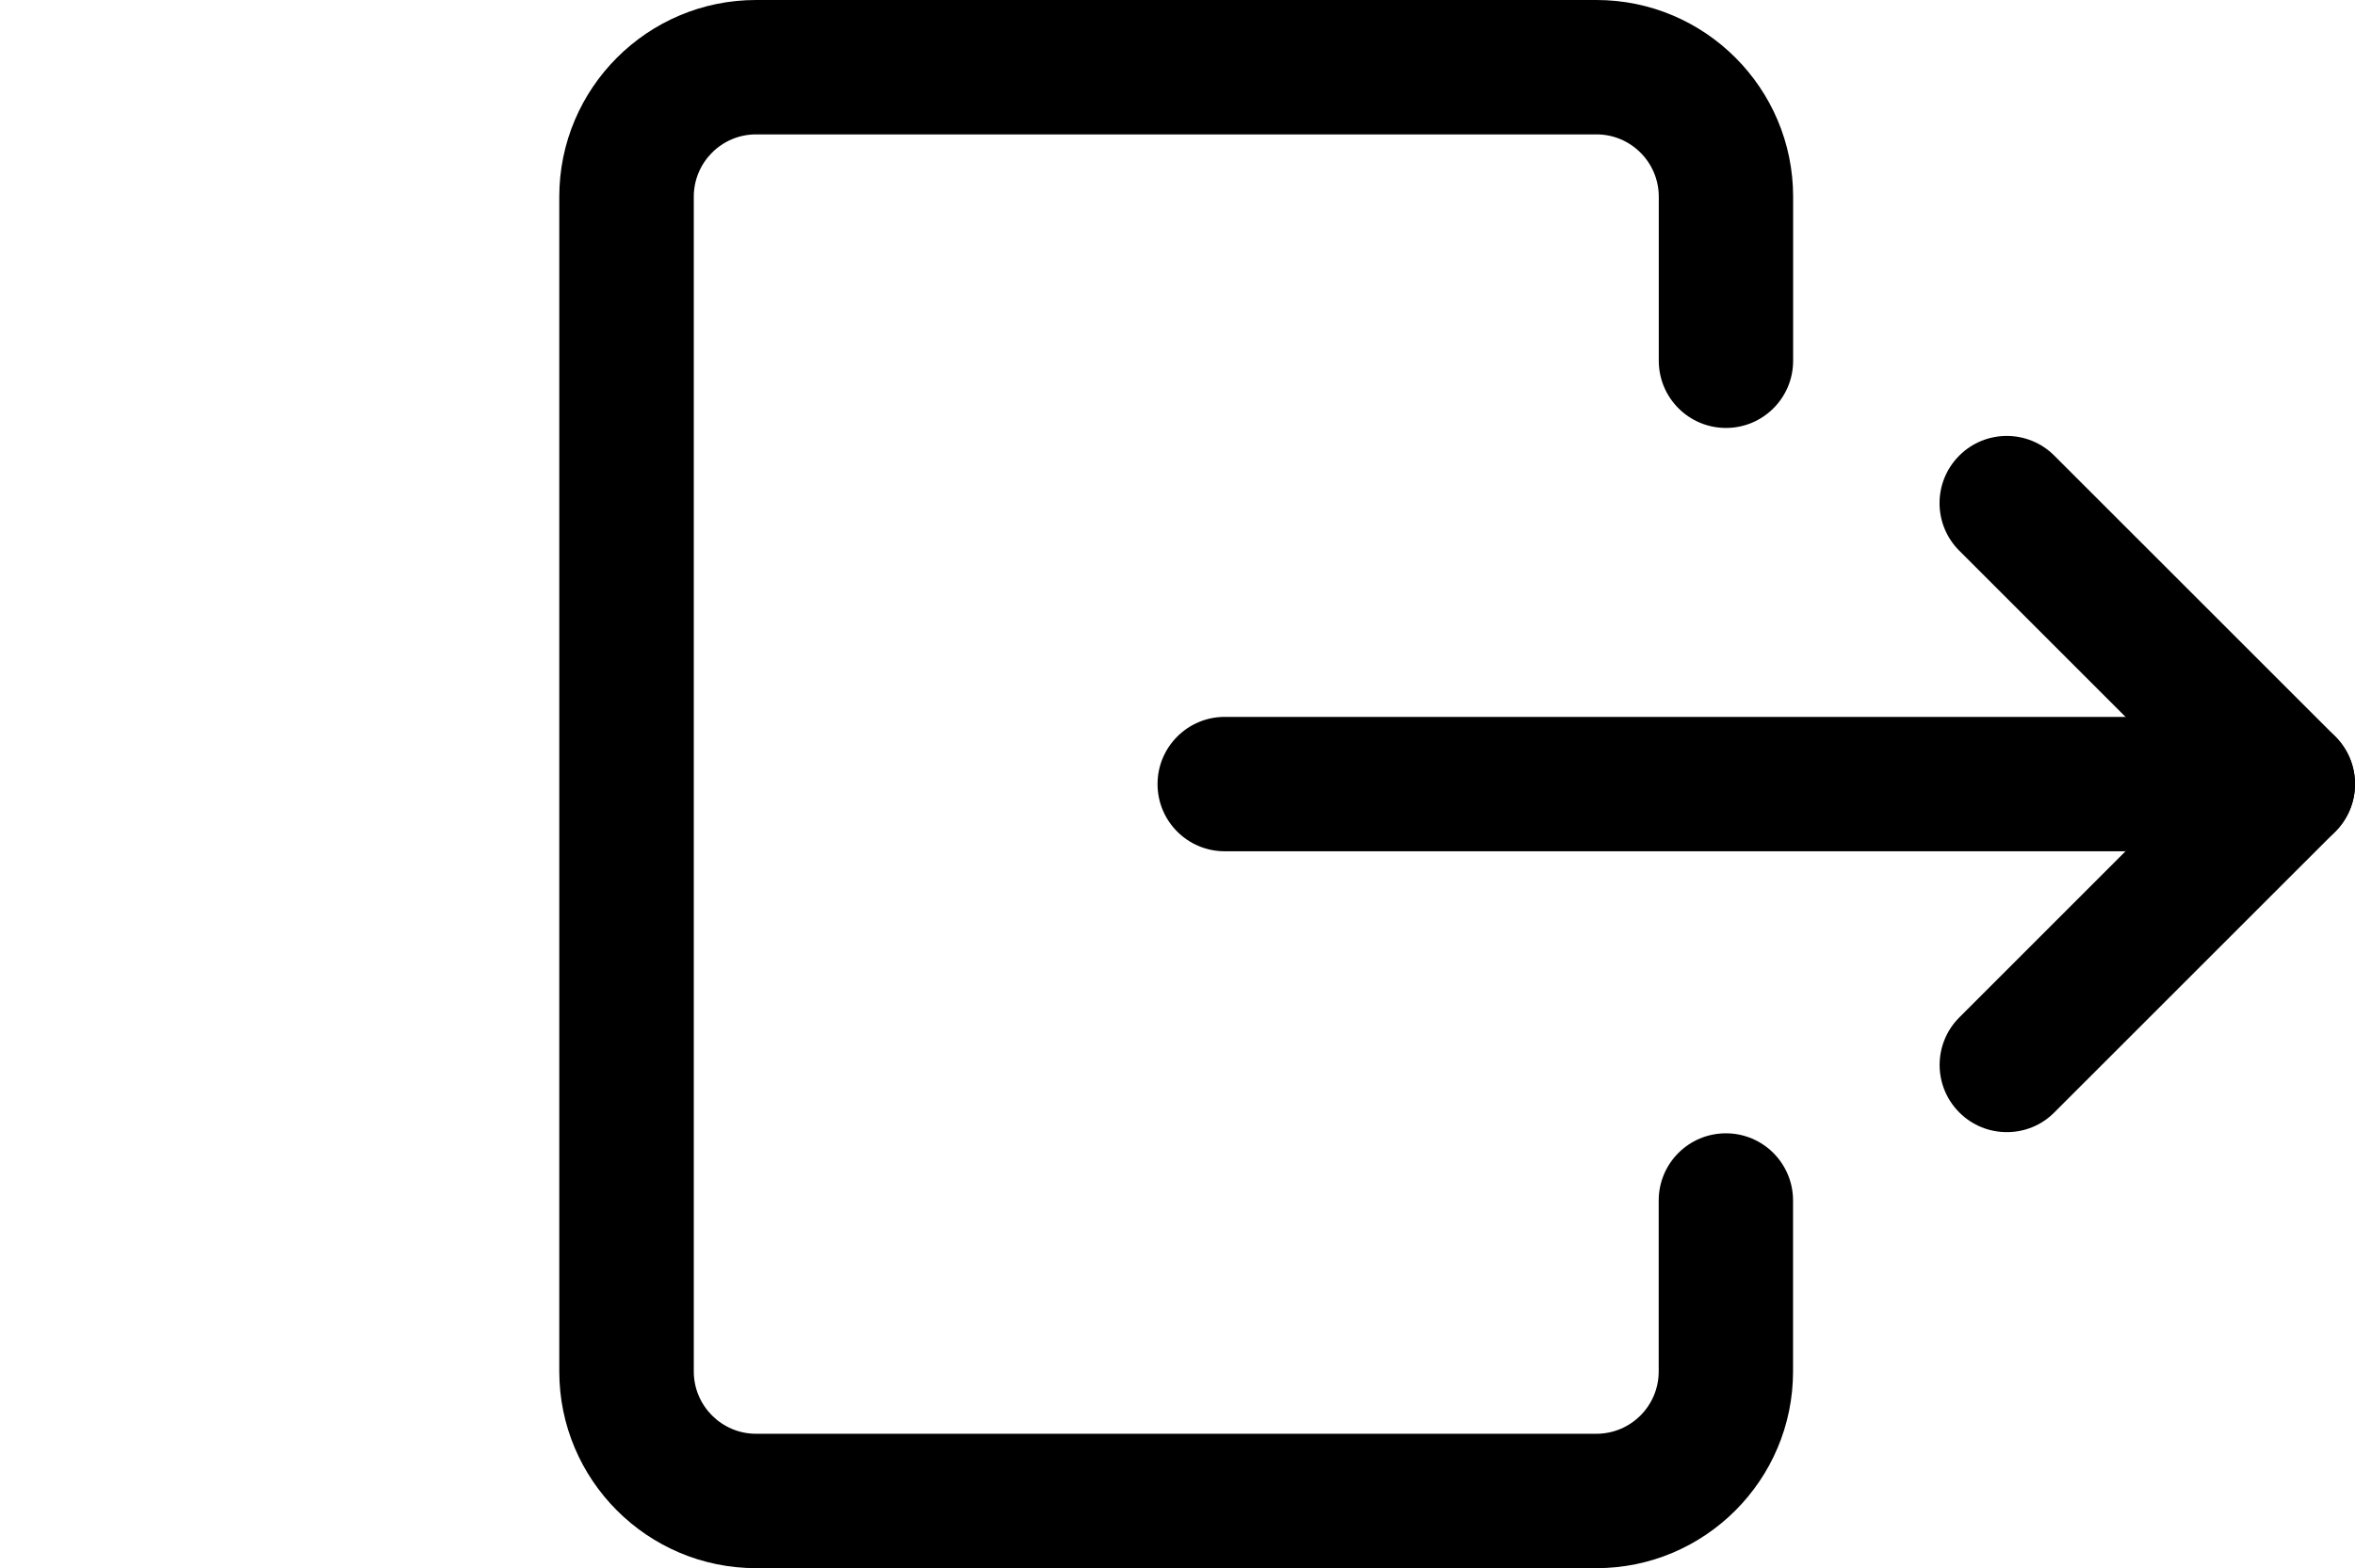
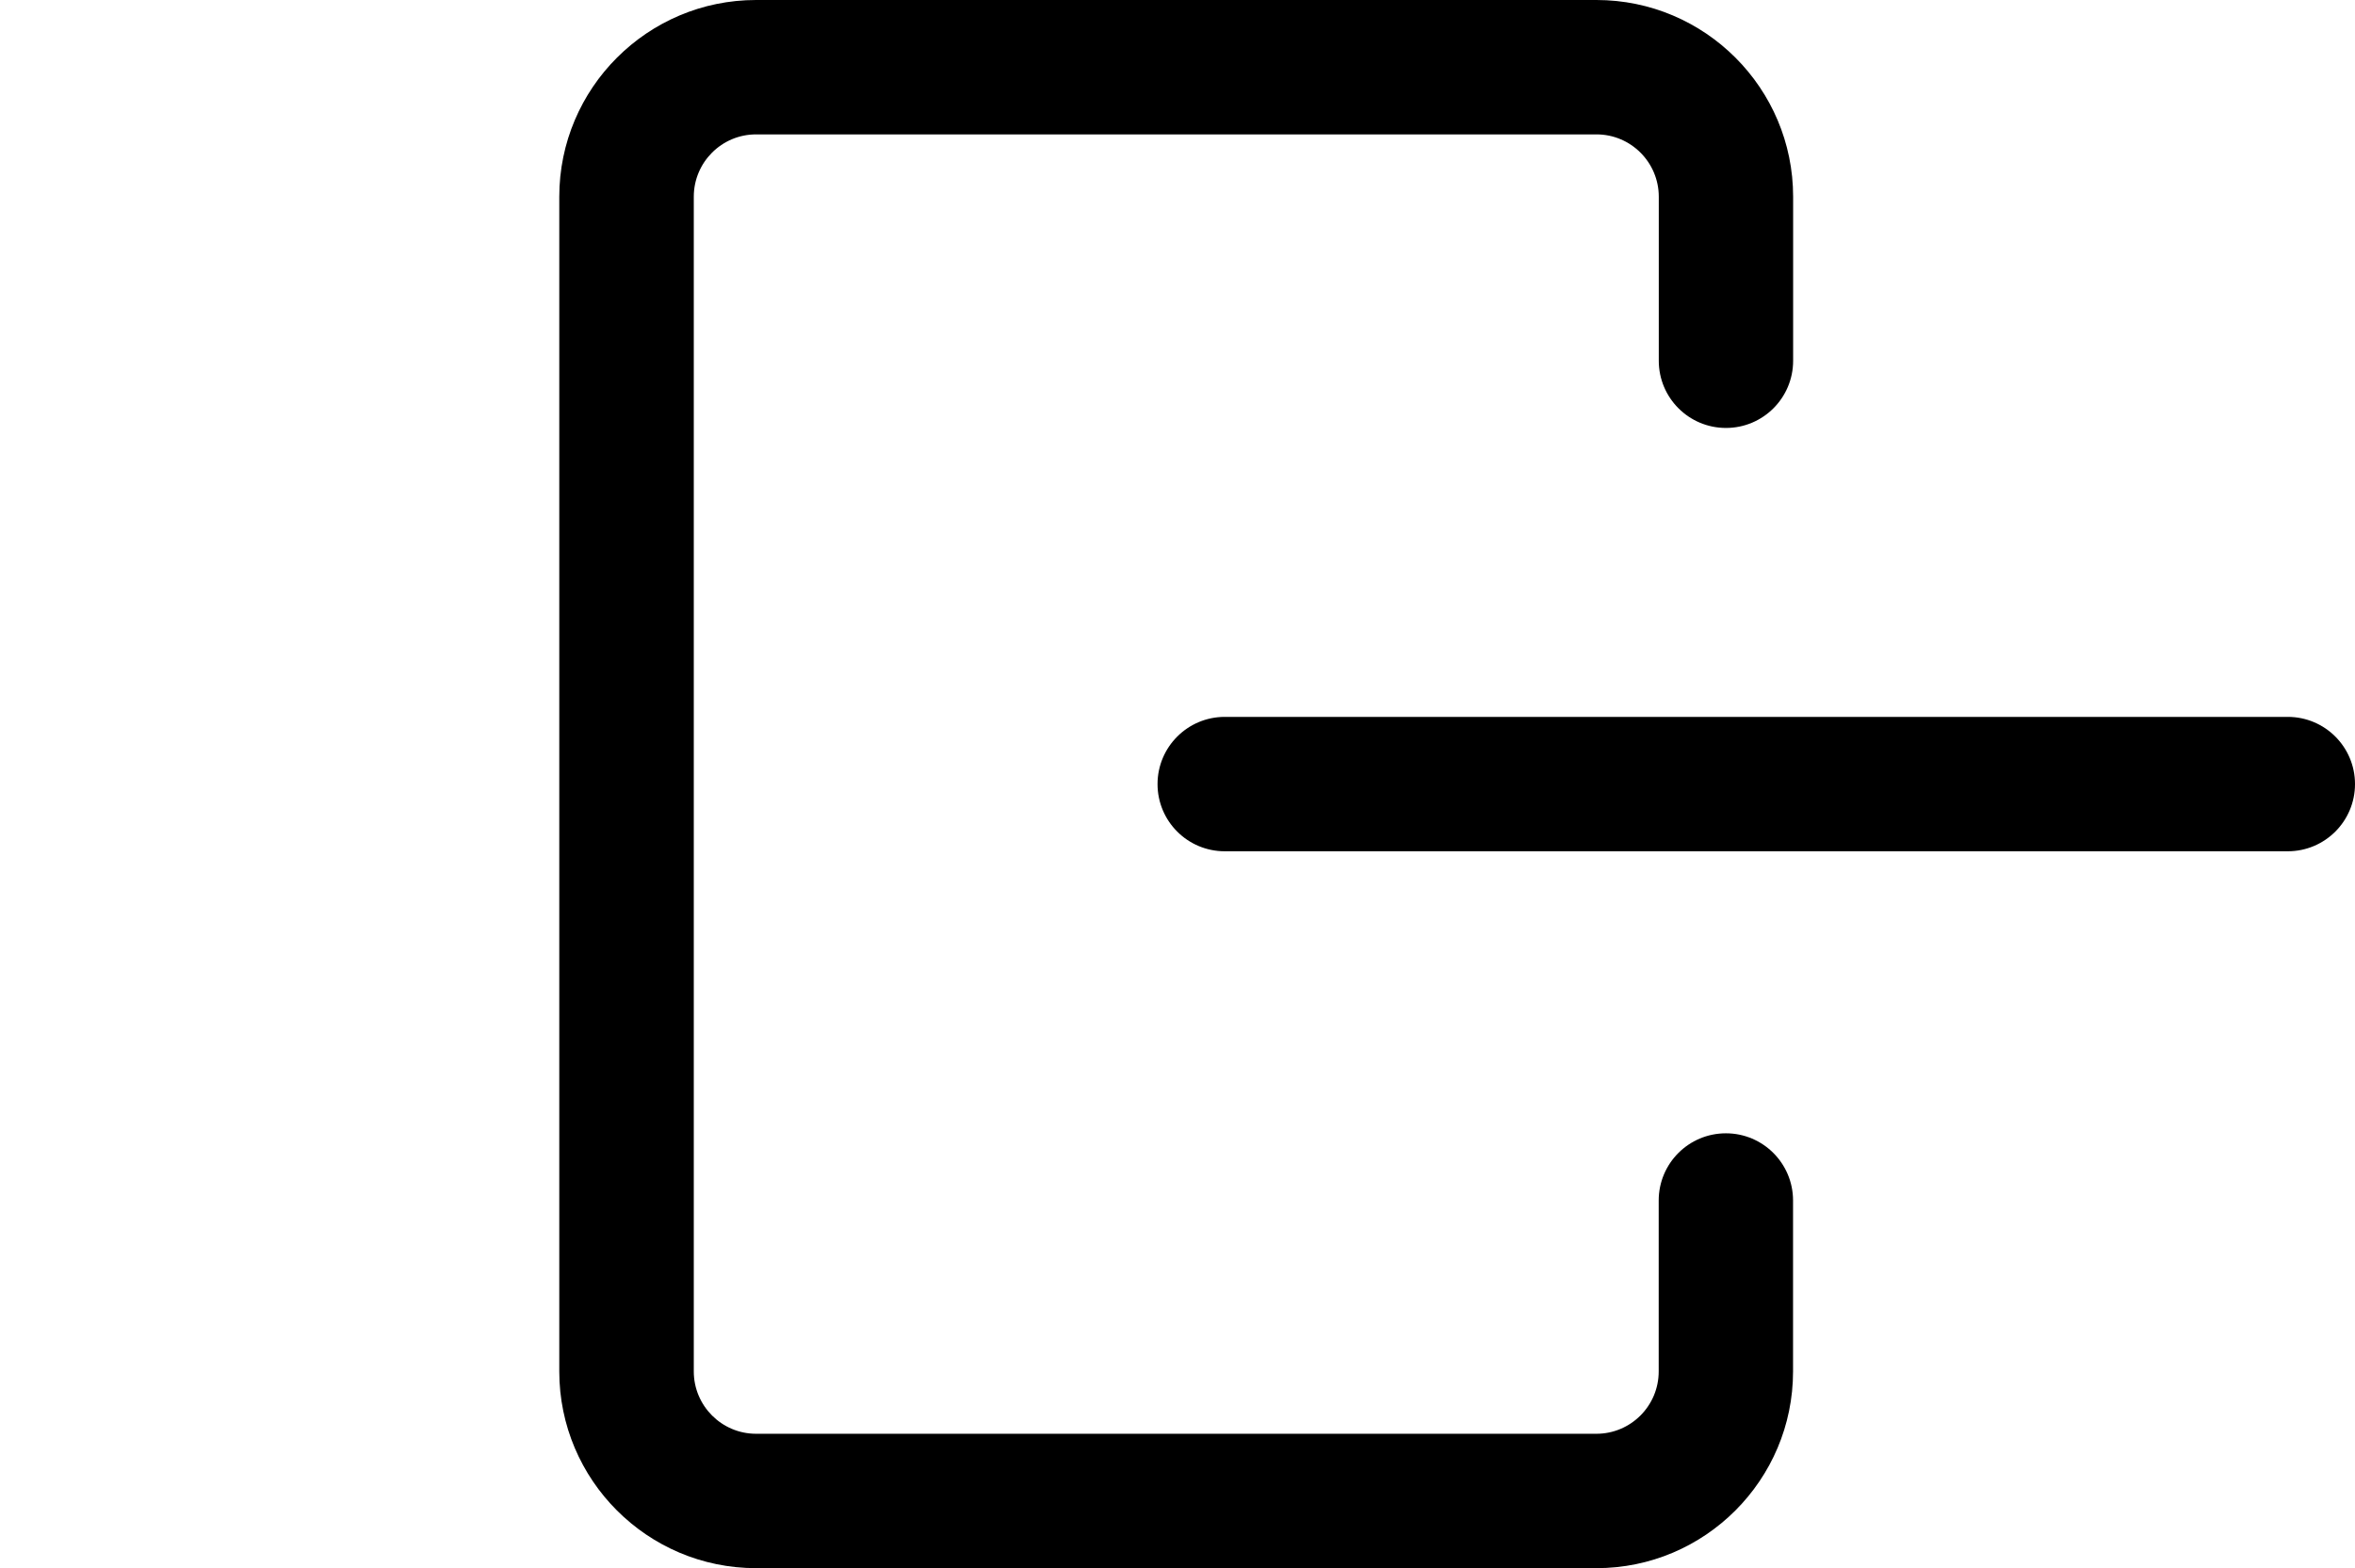
<svg xmlns="http://www.w3.org/2000/svg" version="1.1" id="Layer_1" x="0px" y="0px" width="30.027px" height="20px" viewBox="-7.131 0 30.027 20" enable-background="new -7.131 0 30.027 20" xml:space="preserve">
  <g>
    <path d="M13.224,20H2.509C1.125,20,0,18.875,0,17.491V2.509C0,1.125,1.125,0,2.509,0h10.715c1.383,0,2.508,1.125,2.508,2.509v2.092   c0,0.474-0.384,0.857-0.856,0.857c-0.474,0-0.857-0.384-0.857-0.857V2.509c0-0.438-0.356-0.795-0.794-0.795H2.509   c-0.438,0-0.794,0.356-0.794,0.795v14.982c0,0.438,0.356,0.795,0.794,0.795h10.715c0.438,0,0.794-0.356,0.794-0.795v-2.18   c0-0.474,0.384-0.857,0.857-0.857c0.473,0,0.856,0.384,0.856,0.857v2.18C15.731,18.875,14.606,20,13.224,20z" />
    <g>
-       <path d="M18.457,14.439c-0.22,0-0.438-0.083-0.606-0.251c-0.335-0.335-0.335-0.877,0-1.212L20.827,10l-2.977-2.977    c-0.335-0.335-0.335-0.877,0-1.212s0.877-0.335,1.212,0l3.583,3.582c0.335,0.335,0.335,0.878,0,1.213l-3.583,3.582    C18.896,14.356,18.676,14.439,18.457,14.439z" />
      <path d="M22.039,10.857H8.485c-0.474,0-0.857-0.384-0.857-0.857s0.384-0.857,0.857-0.857h13.554c0.474,0,0.857,0.384,0.857,0.857    S22.513,10.857,22.039,10.857z" />
    </g>
  </g>
</svg>